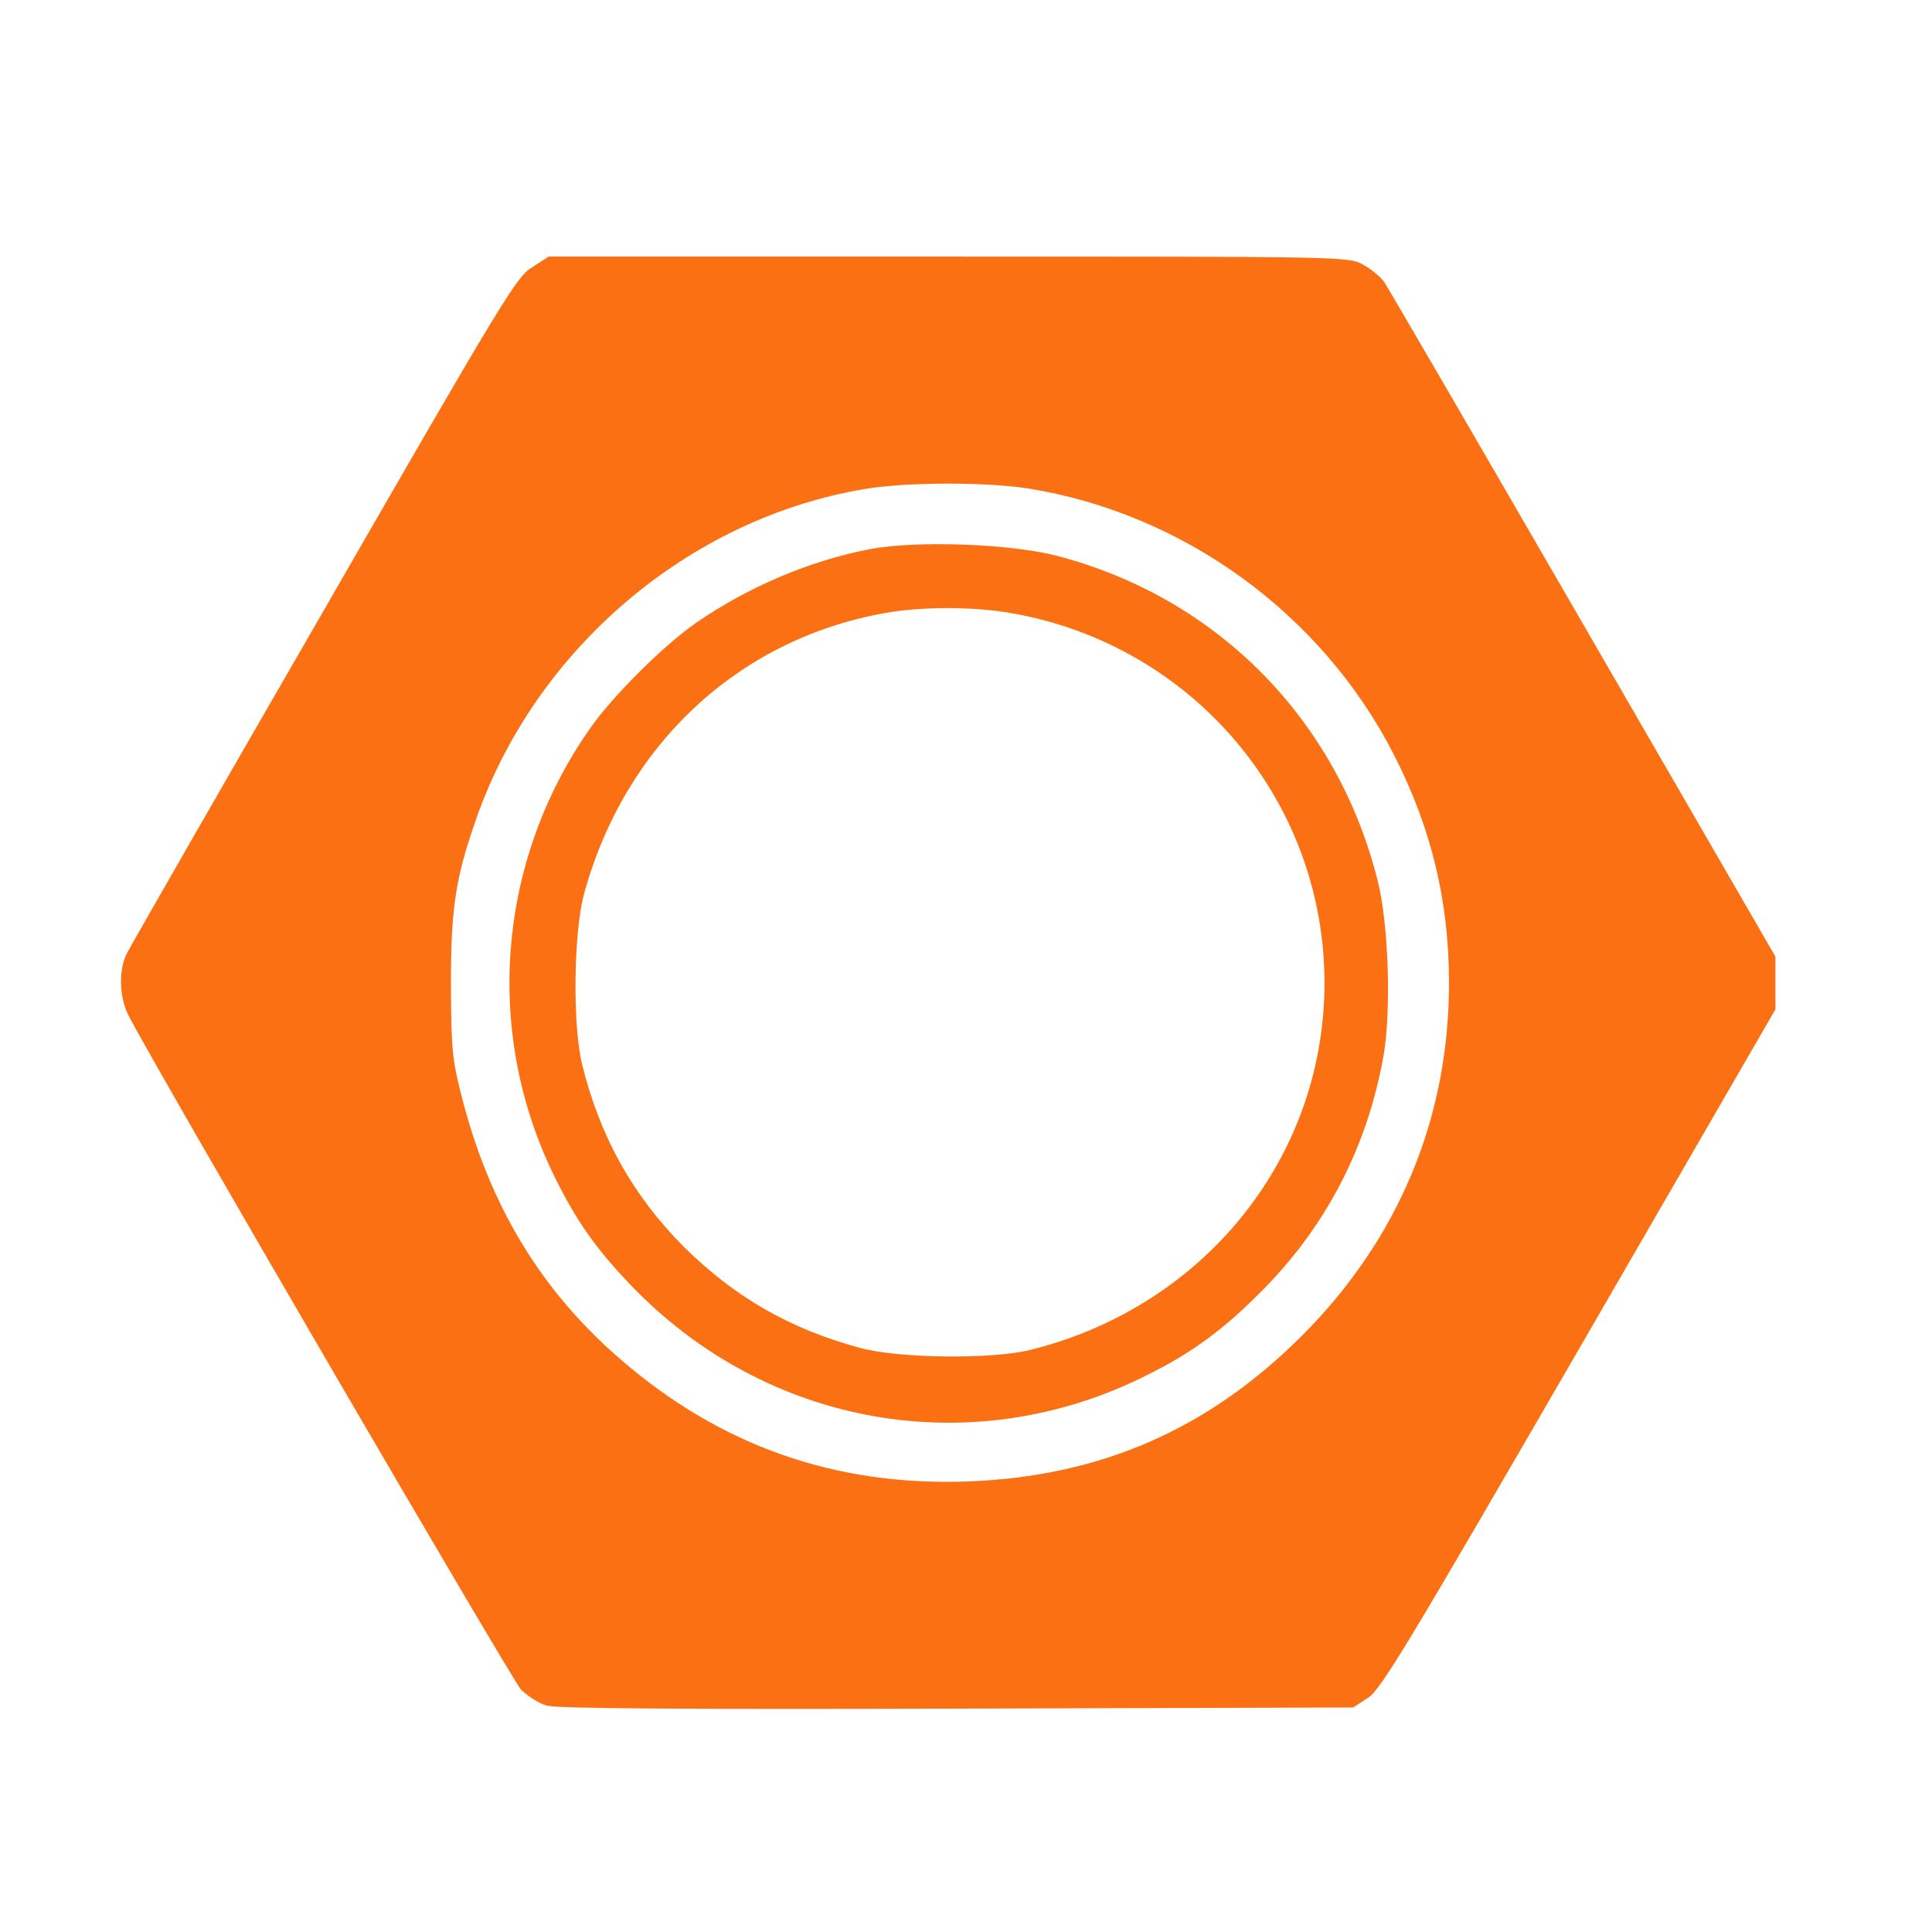
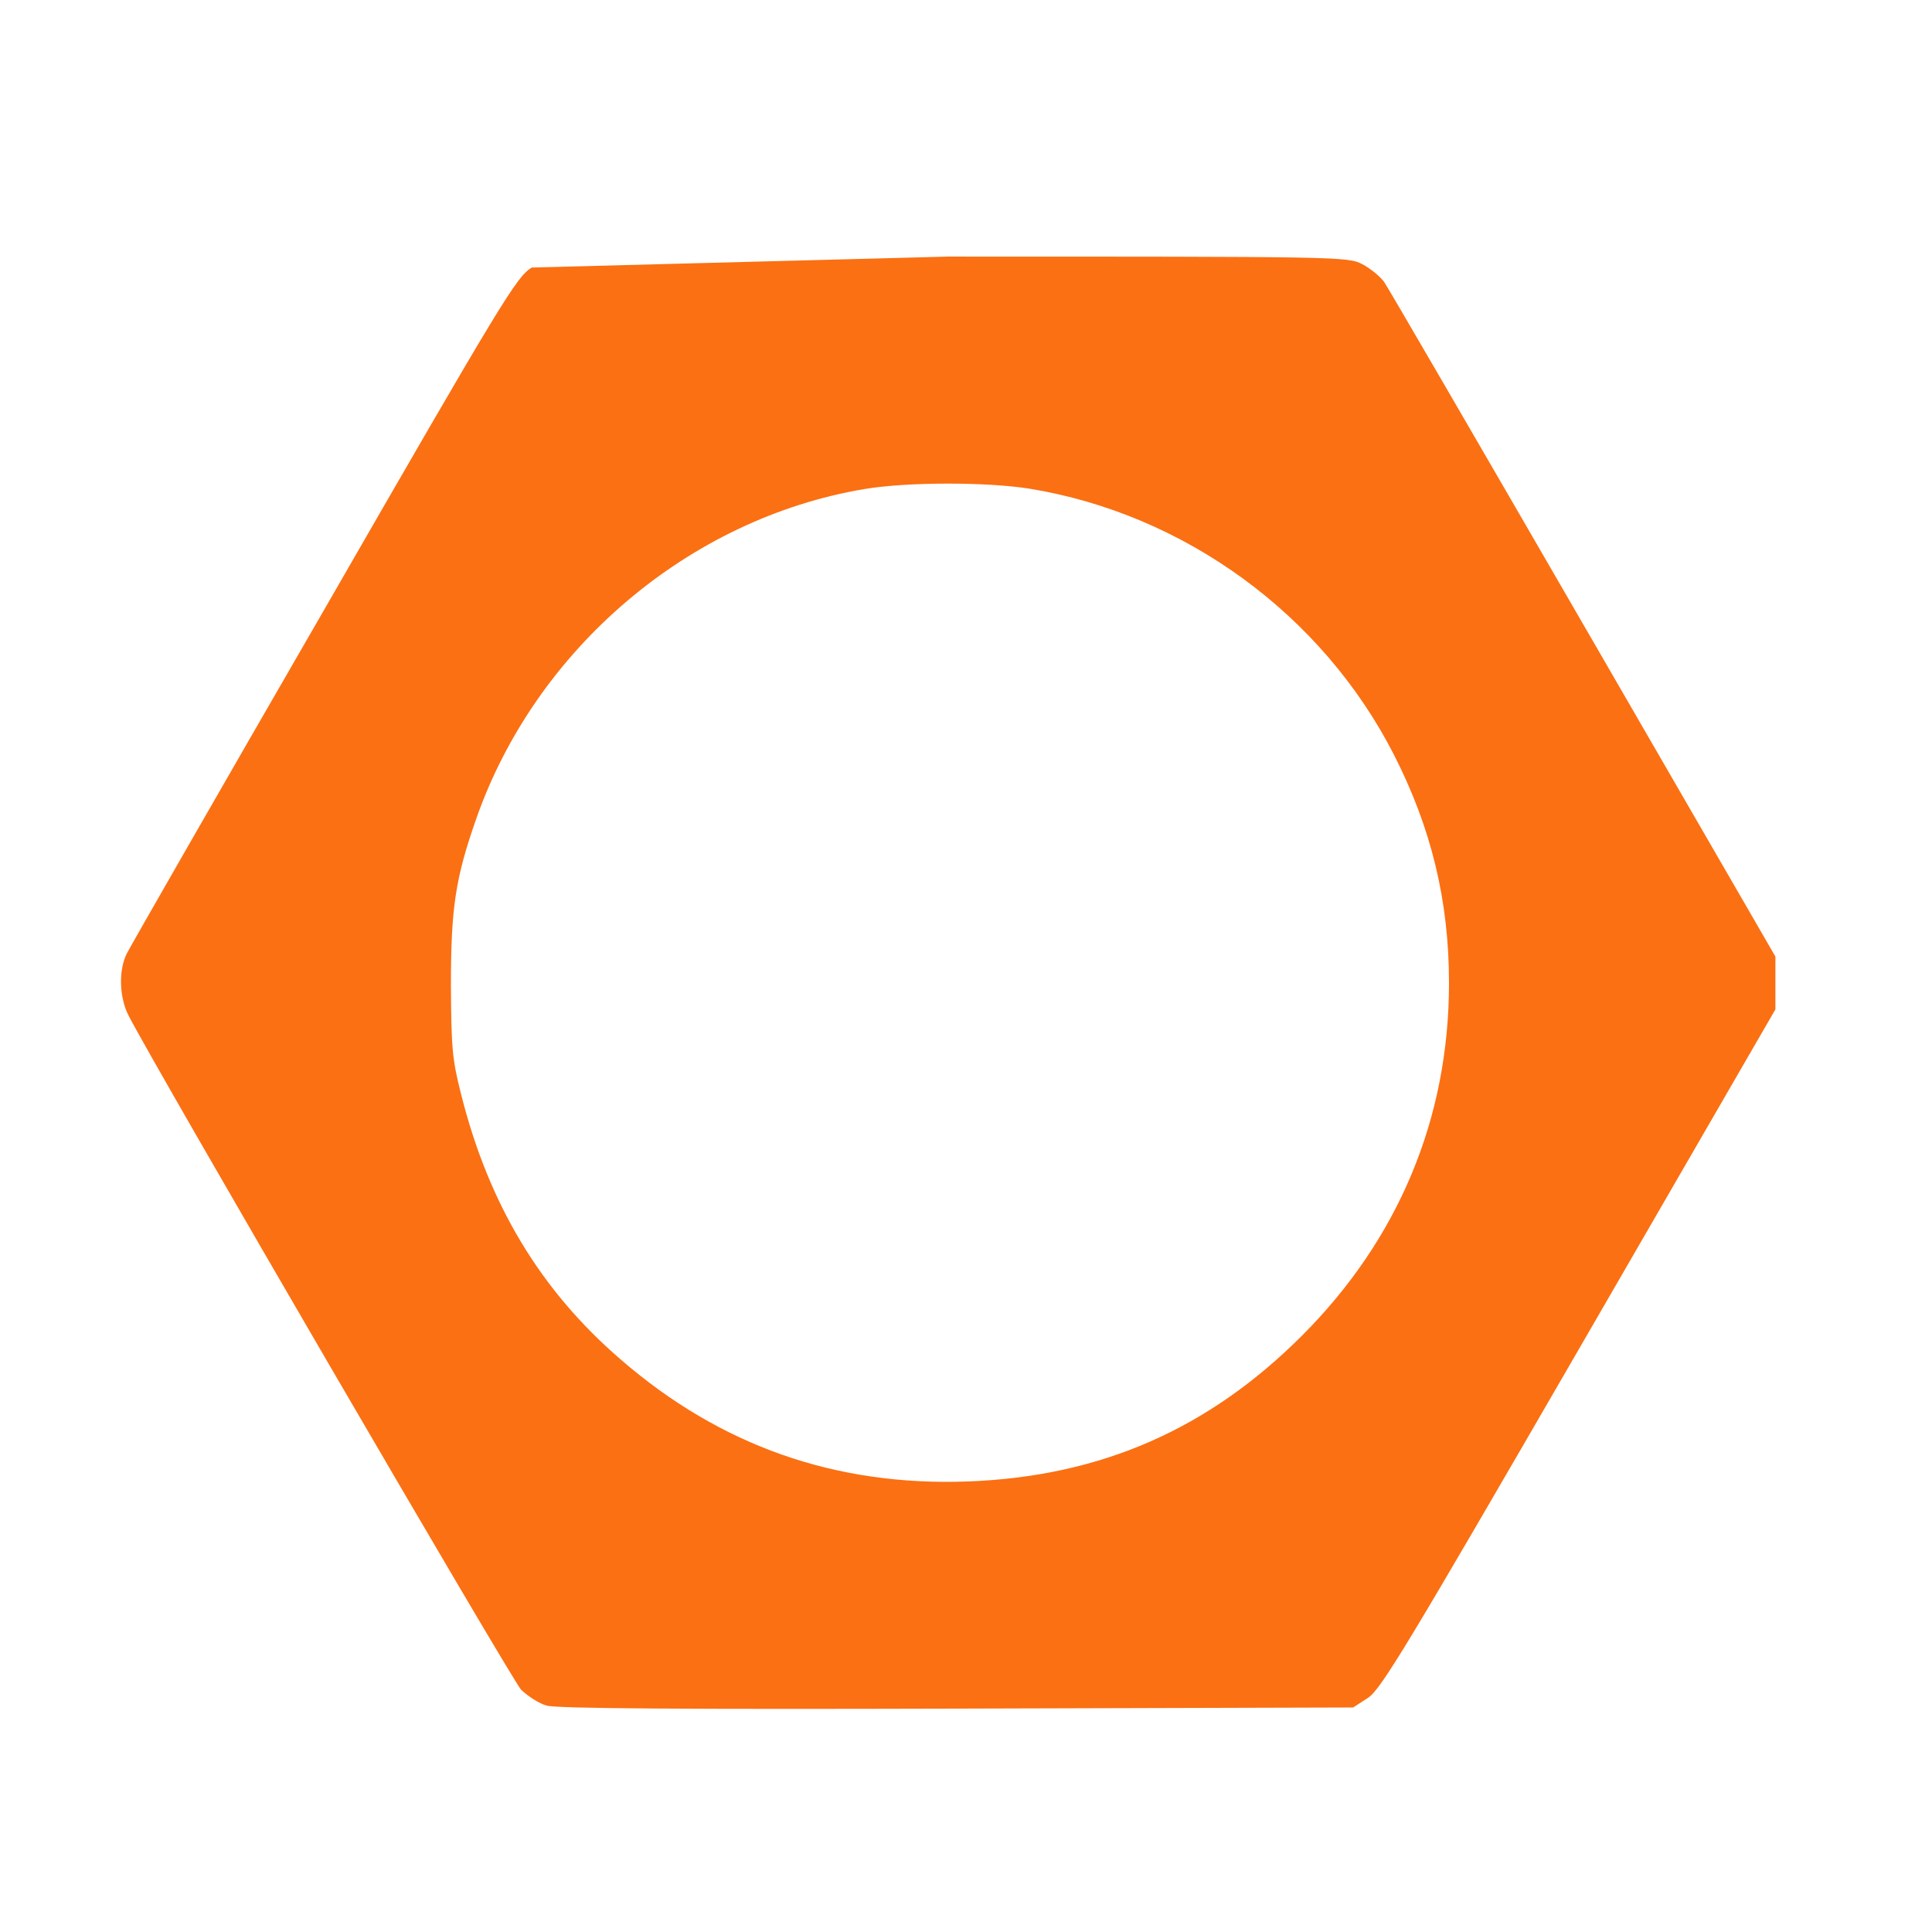
<svg xmlns="http://www.w3.org/2000/svg" version="1.0" width="512pt" height="512pt" viewBox="0 0 512 512" preserveAspectRatio="xMidYMid meet">
  <g transform="translate(0,512) scale(0.1,-0.1)" fill="#fb7013" stroke="none">
-     <path d="M1409 4411 c-41 -26 -75 -82 -550 -907 -279 -483 -514 -893 -523 -911 -22 -44 -20 -115 4 -163 71 -139 1016 -1761 1041 -1788 18 -17 48 -37 68 -42 24 -8 378 -10 1087 -8 l1050 3 40 26 c34 23 103 137 559 925 l520 899 0 70 0 70 -509 880 c-280 484 -517 892 -528 908 -11 15 -37 36 -58 47 -38 20 -63 20 -1098 20 l-1058 0 -45 -29z m1319 -586 c411 -67 776 -333 966 -705 99 -194 146 -387 146 -605 0 -359 -134 -679 -390 -935 -248 -248 -534 -373 -885 -386 -350 -13 -656 94 -921 324 -212 183 -349 411 -422 702 -24 94 -26 124 -27 290 0 204 12 283 67 440 158 451 564 796 1029 874 113 19 323 19 437 1z" fill="#fb7013" />
-     <path d="M2307 3665 c-159 -30 -324 -100 -463 -196 -87 -61 -219 -192 -280 -279 -248 -353 -283 -812 -91 -1195 55 -111 107 -185 196 -278 360 -378 907 -475 1371 -241 117 58 199 118 297 216 176 174 287 388 330 633 20 120 13 346 -16 461 -107 427 -425 750 -850 861 -123 32 -371 41 -494 18z m374 -170 c480 -84 829 -496 829 -980 0 -461 -317 -857 -778 -972 -102 -26 -352 -23 -453 5 -186 50 -332 135 -465 266 -136 136 -224 293 -271 484 -26 103 -23 352 5 454 108 393 407 673 795 743 98 18 237 18 338 0z" fill="#fb7013" />
+     <path d="M1409 4411 c-41 -26 -75 -82 -550 -907 -279 -483 -514 -893 -523 -911 -22 -44 -20 -115 4 -163 71 -139 1016 -1761 1041 -1788 18 -17 48 -37 68 -42 24 -8 378 -10 1087 -8 l1050 3 40 26 c34 23 103 137 559 925 l520 899 0 70 0 70 -509 880 c-280 484 -517 892 -528 908 -11 15 -37 36 -58 47 -38 20 -63 20 -1098 20 z m1319 -586 c411 -67 776 -333 966 -705 99 -194 146 -387 146 -605 0 -359 -134 -679 -390 -935 -248 -248 -534 -373 -885 -386 -350 -13 -656 94 -921 324 -212 183 -349 411 -422 702 -24 94 -26 124 -27 290 0 204 12 283 67 440 158 451 564 796 1029 874 113 19 323 19 437 1z" fill="#fb7013" />
  </g>
</svg>